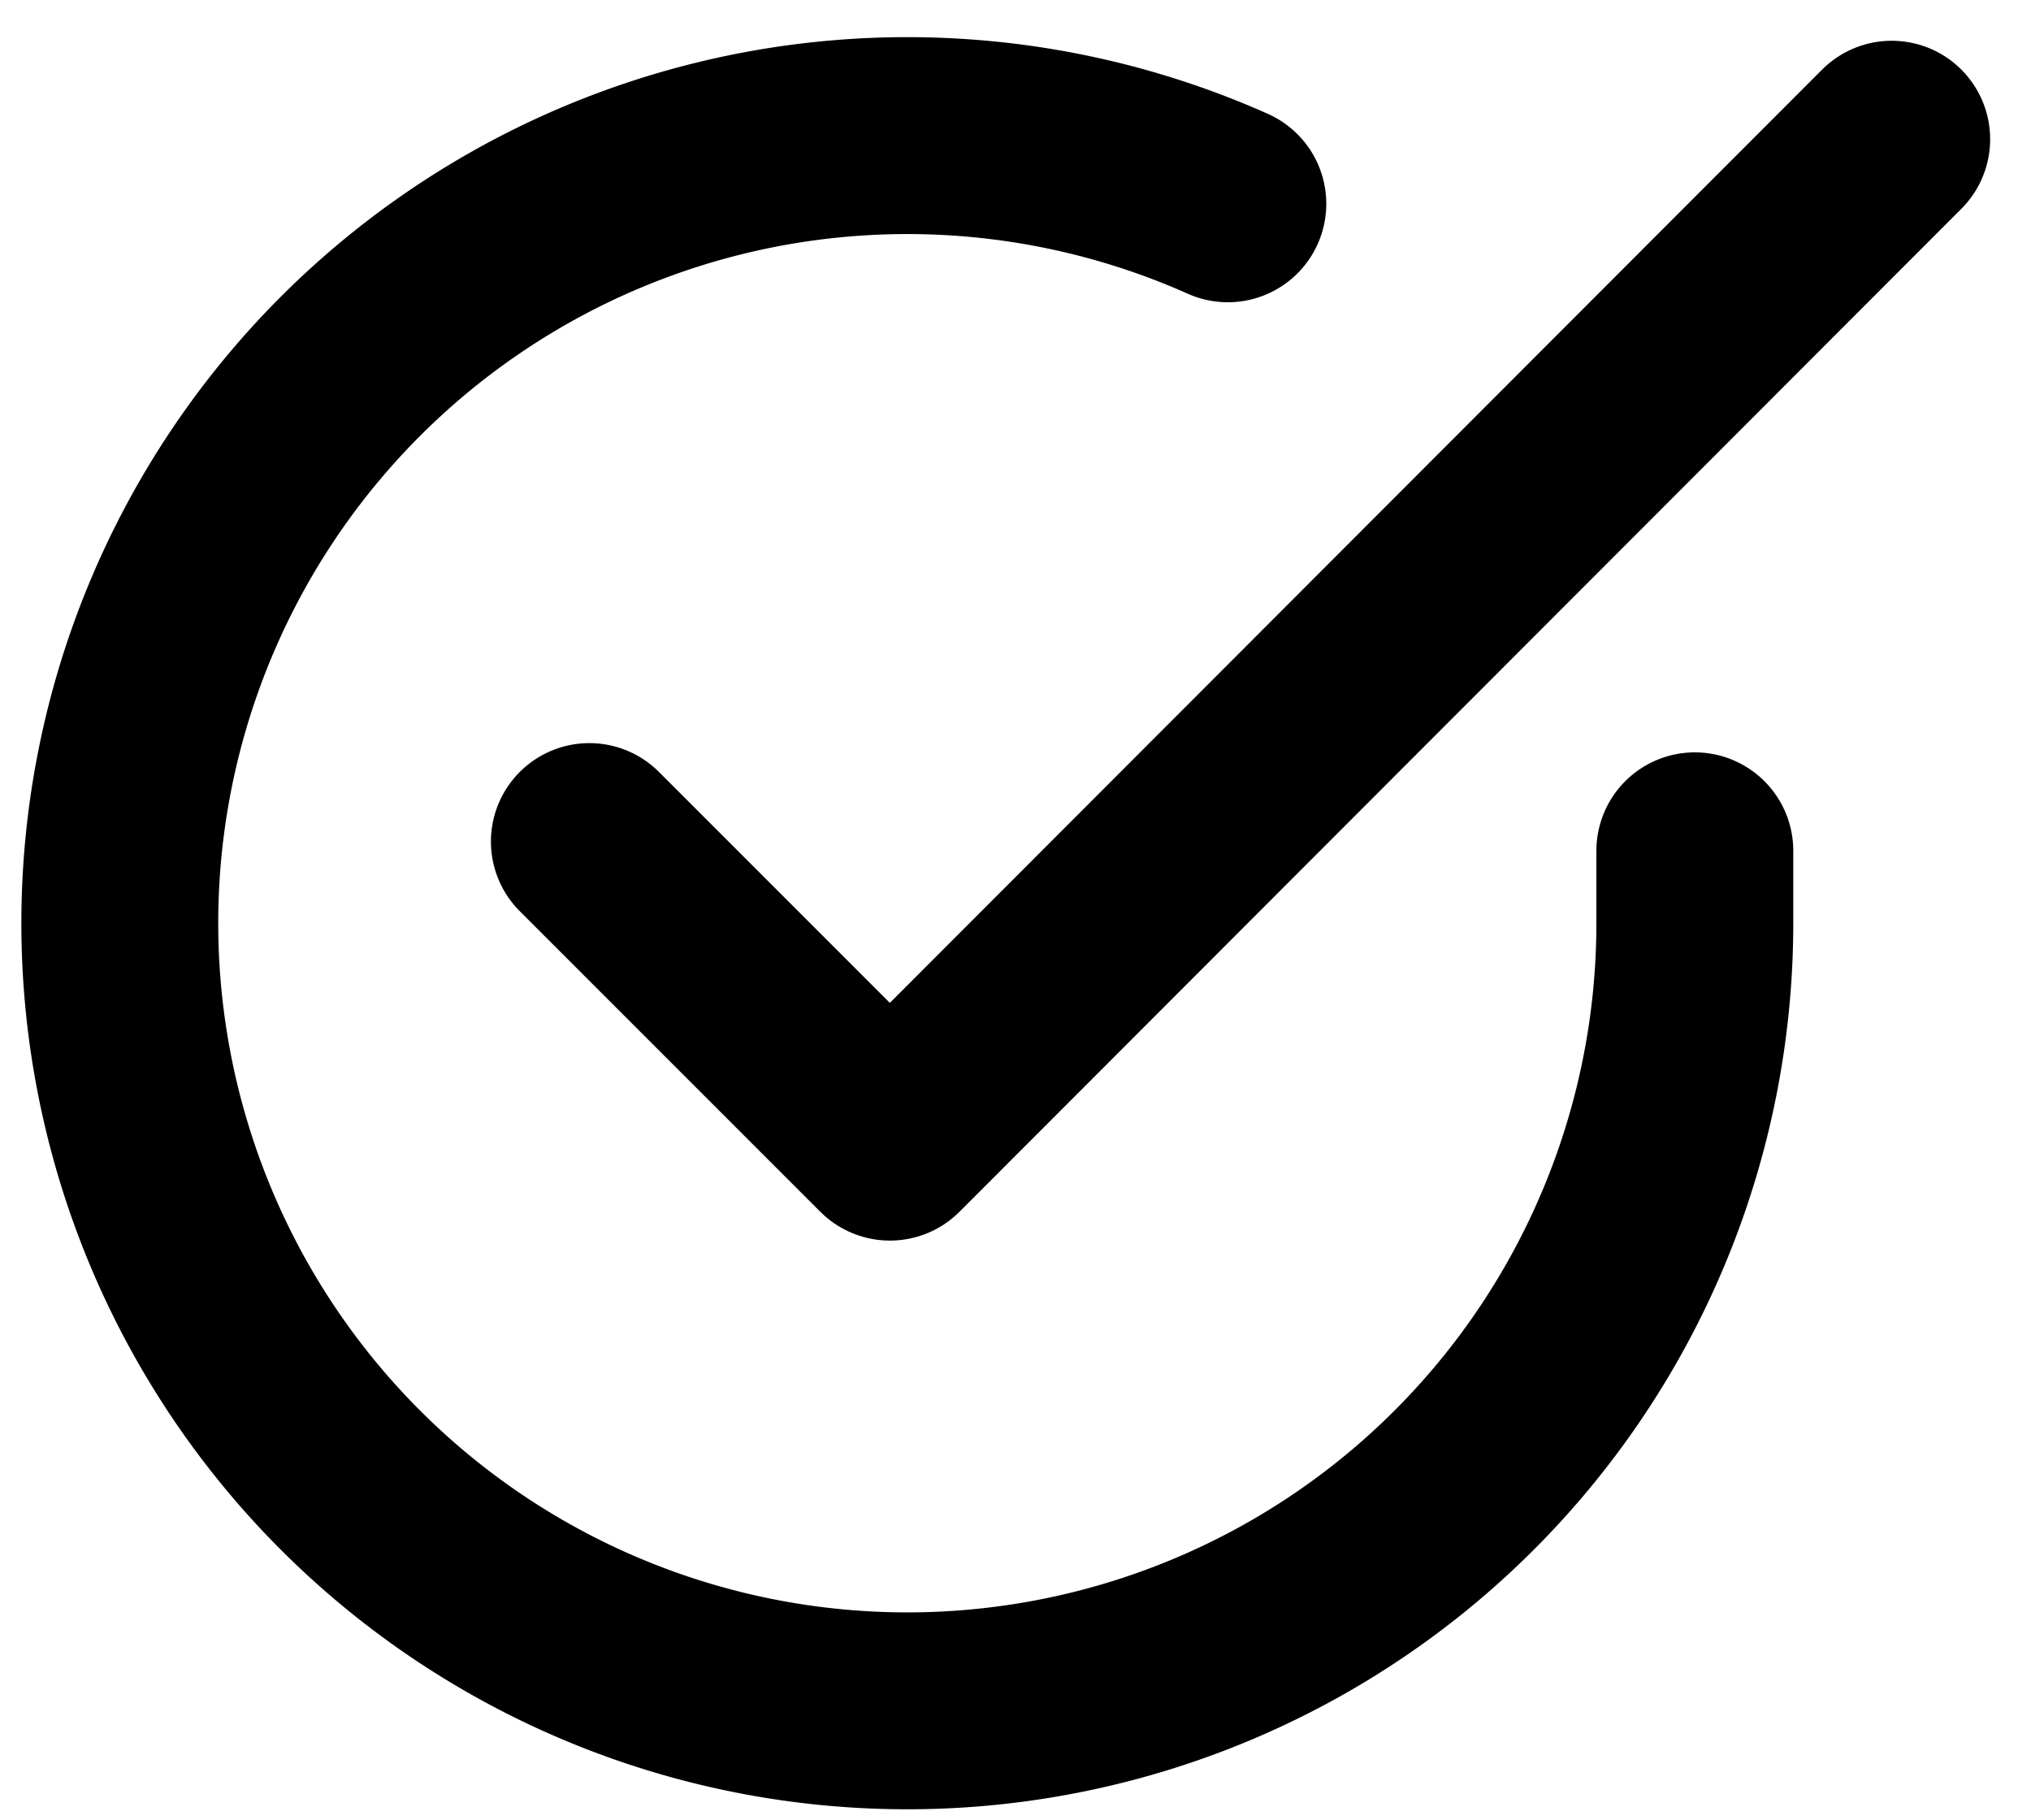
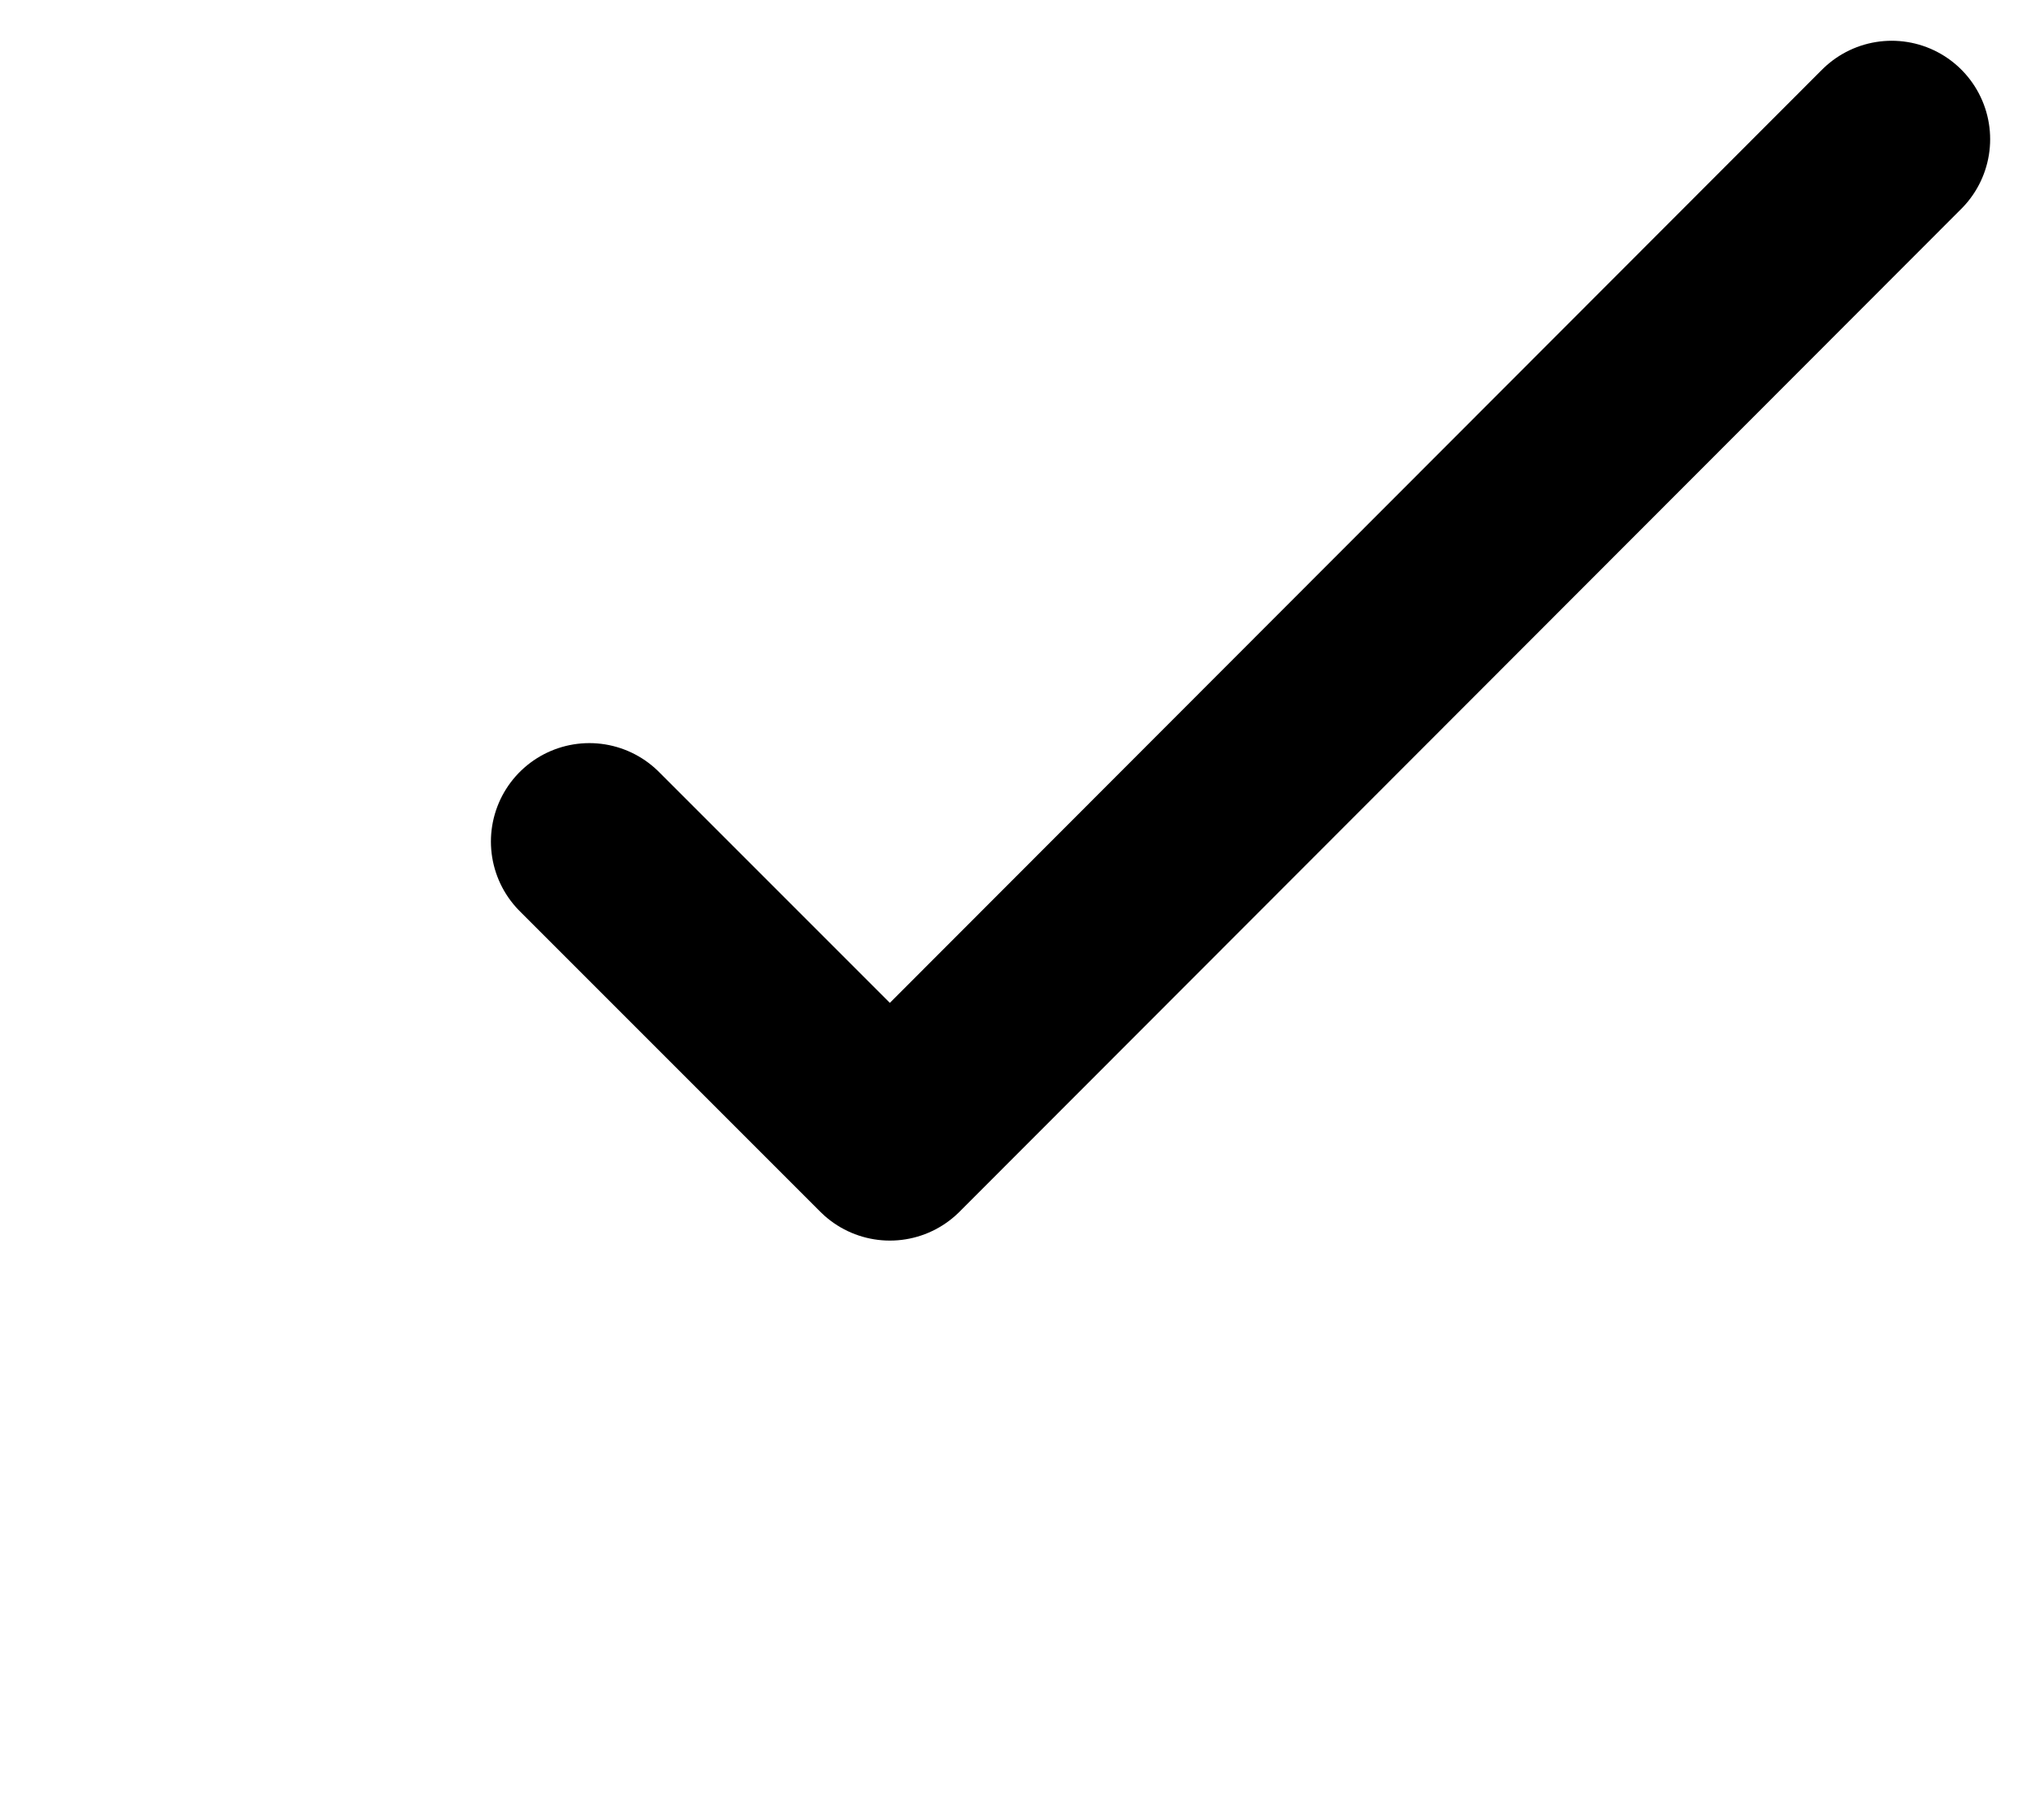
<svg xmlns="http://www.w3.org/2000/svg" width="20.632" height="18.485" viewBox="0 0 20.632 18.485">
  <g transform="translate(-1.783 -1.618)">
-     <path d="M19,10.26V11a8,8,0,1,1-4.744-7.312" transform="translate(0 0)" fill="none" stroke="#000" stroke-linecap="round" stroke-linejoin="round" stroke-width="2" />
    <path d="M26.73,6,16.553,16.187,13.5,13.134" transform="translate(-5.73 -2.968)" fill="none" stroke="#000" stroke-linecap="round" stroke-linejoin="round" stroke-width="2" />
  </g>
</svg>